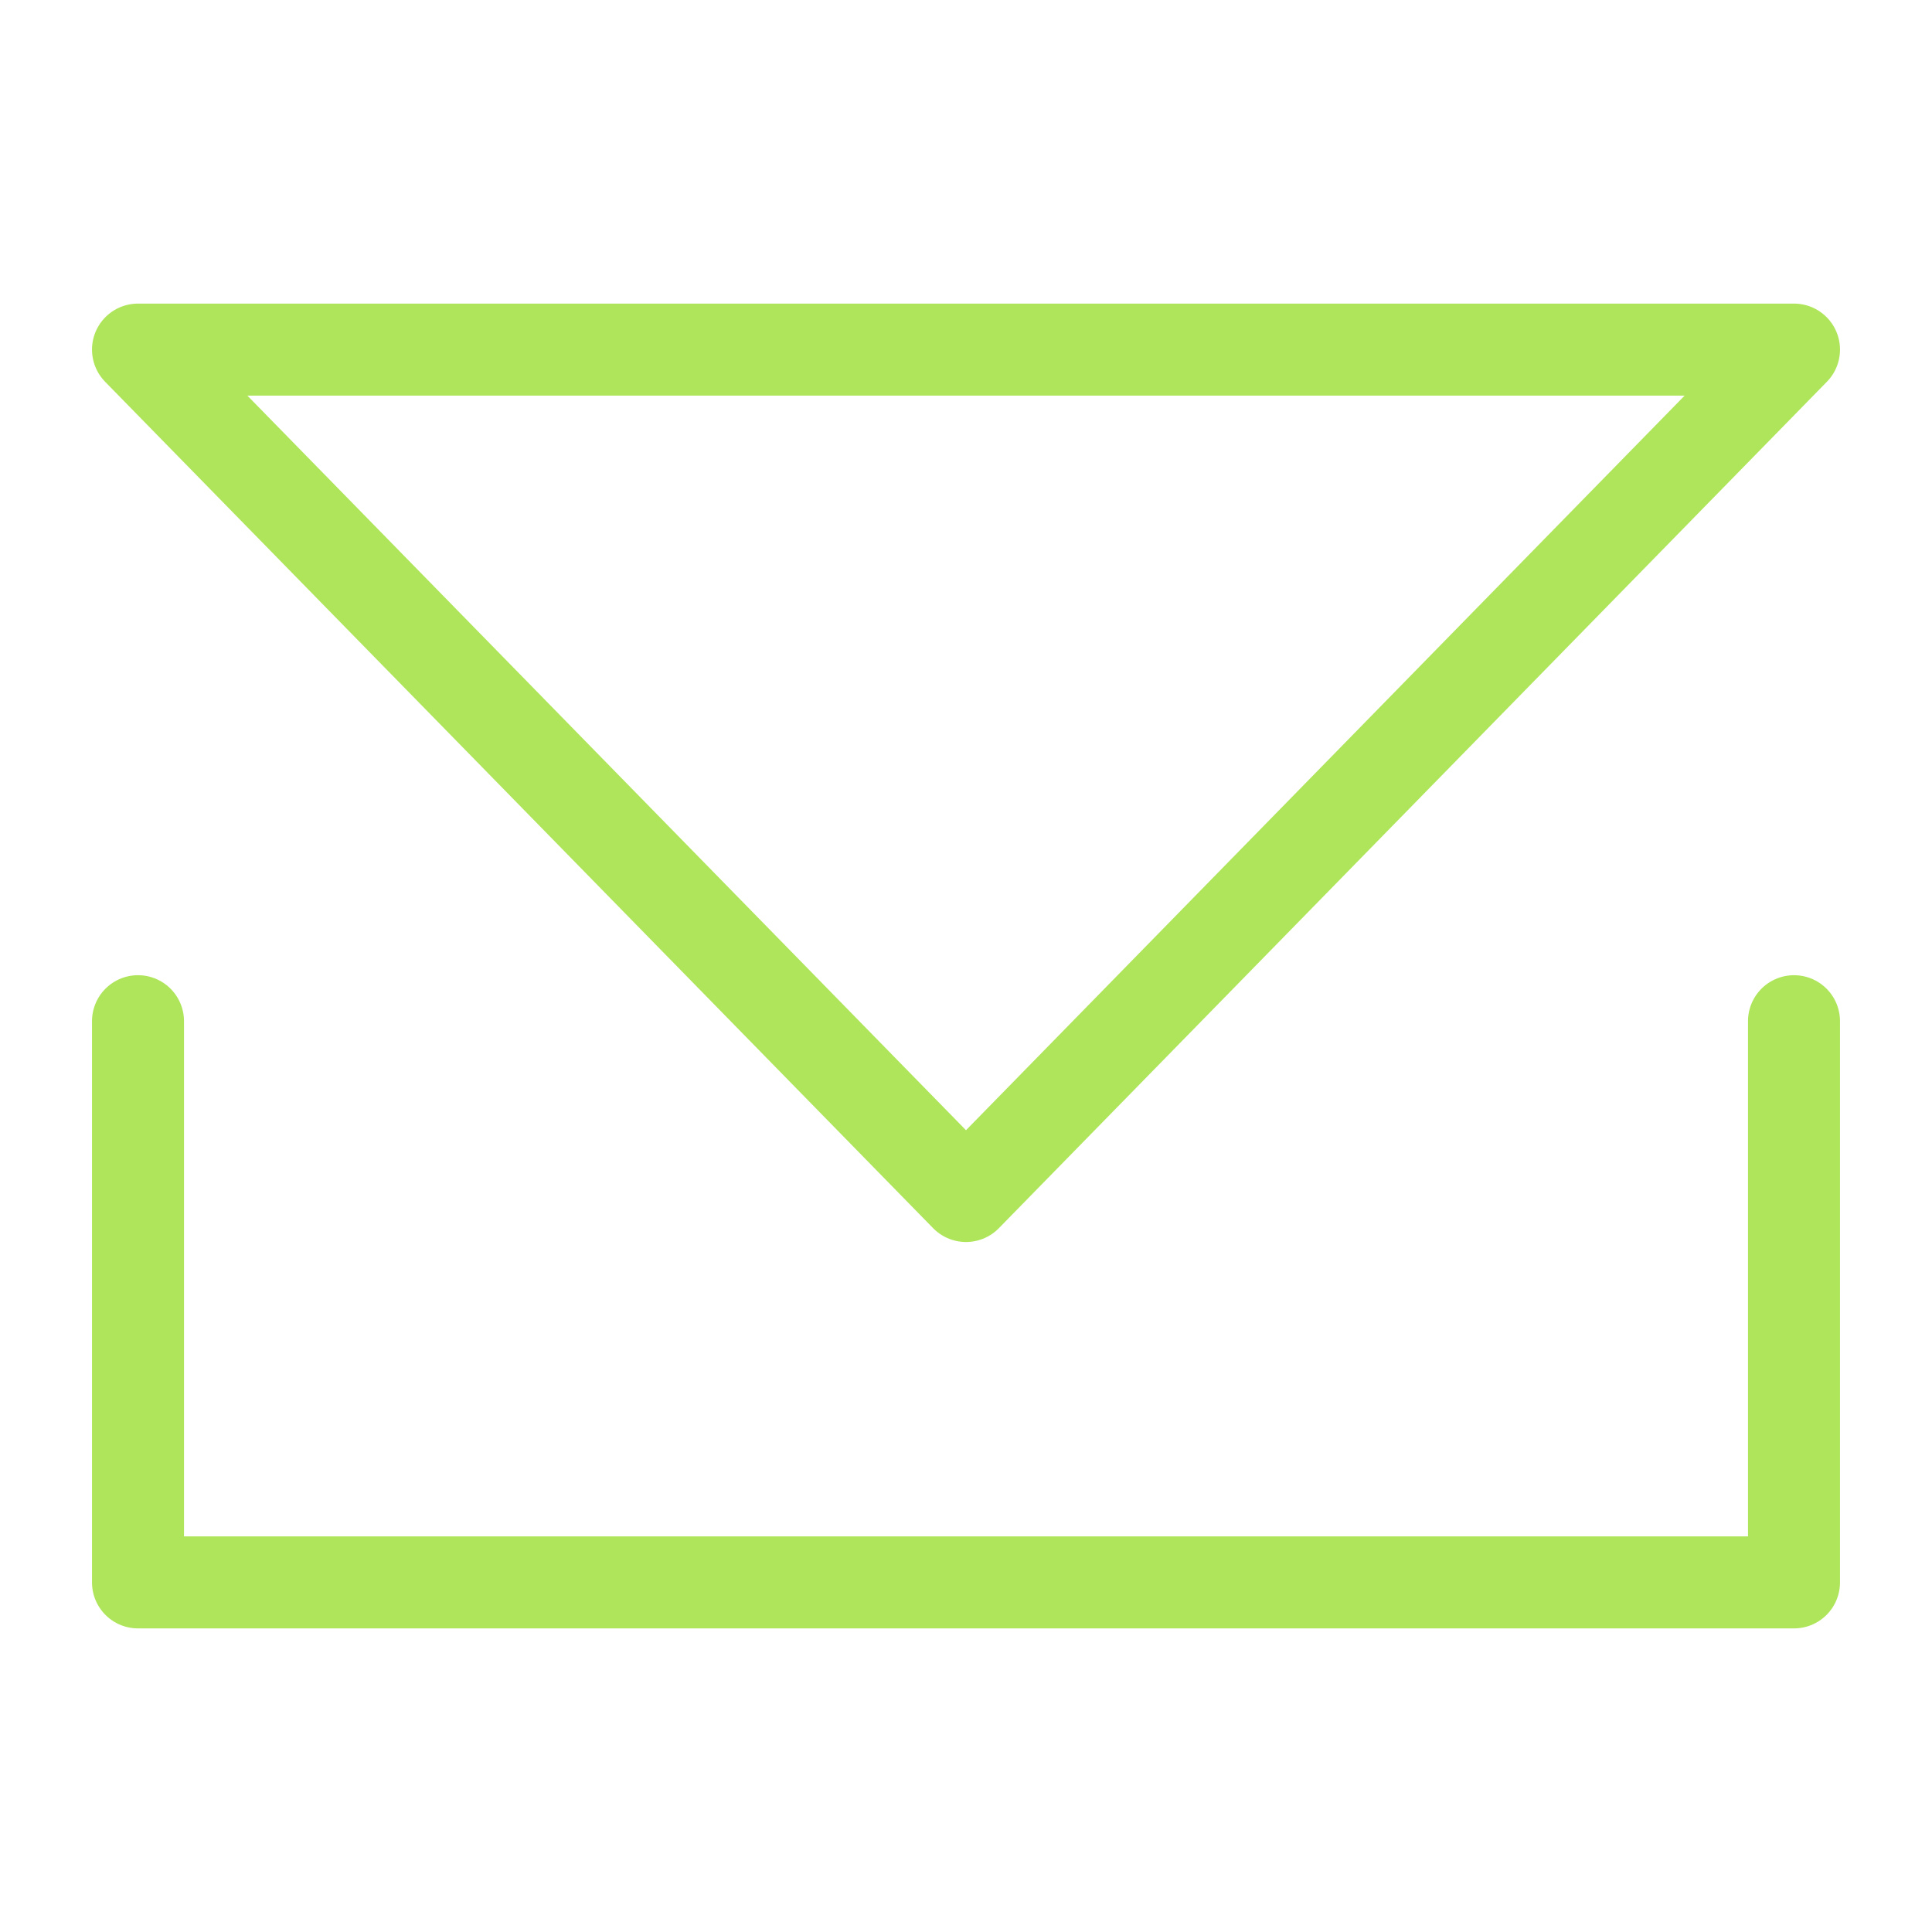
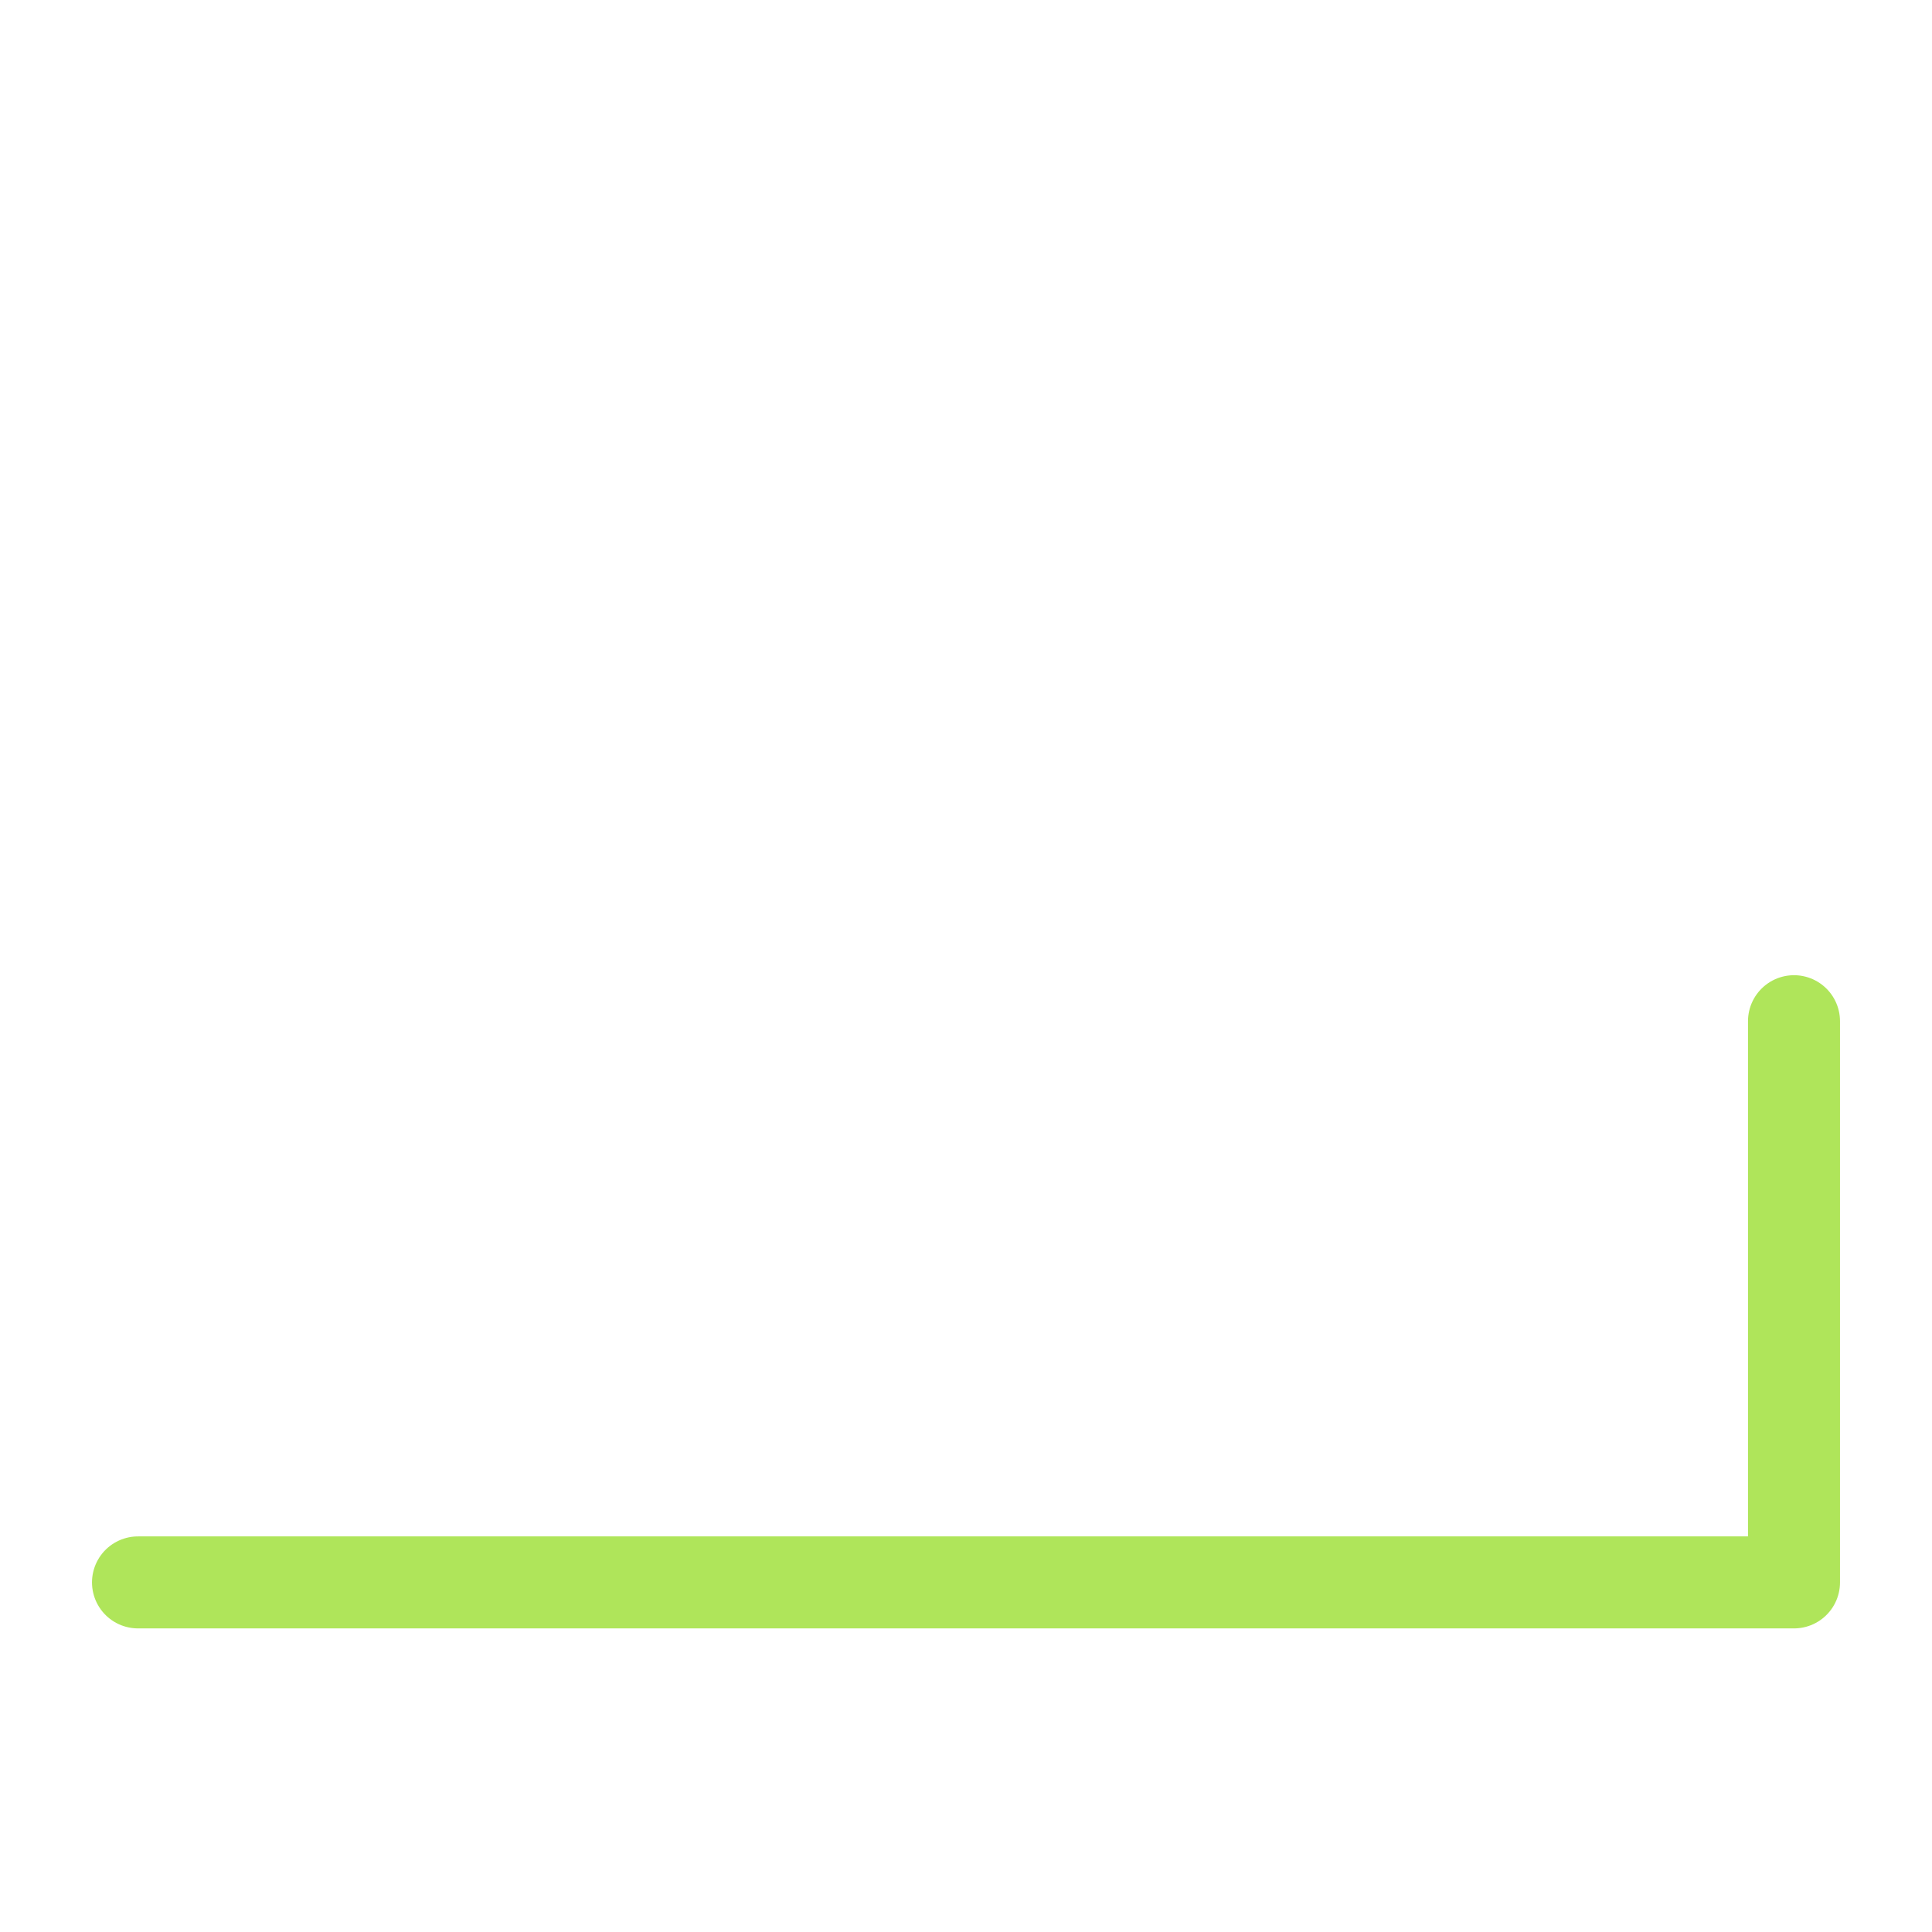
<svg xmlns="http://www.w3.org/2000/svg" width="21" height="21" fill="none" stroke="#afe55a" stroke-linejoin="round" stroke-miterlimit="10">
-   <path d="M10.5 13l9-9.2h-18z" />
-   <path d="M19.5 11.1v6.1H1.5v-6.1" stroke-linecap="round" />
+   <path d="M19.5 11.1v6.1H1.5" stroke-linecap="round" />
</svg>